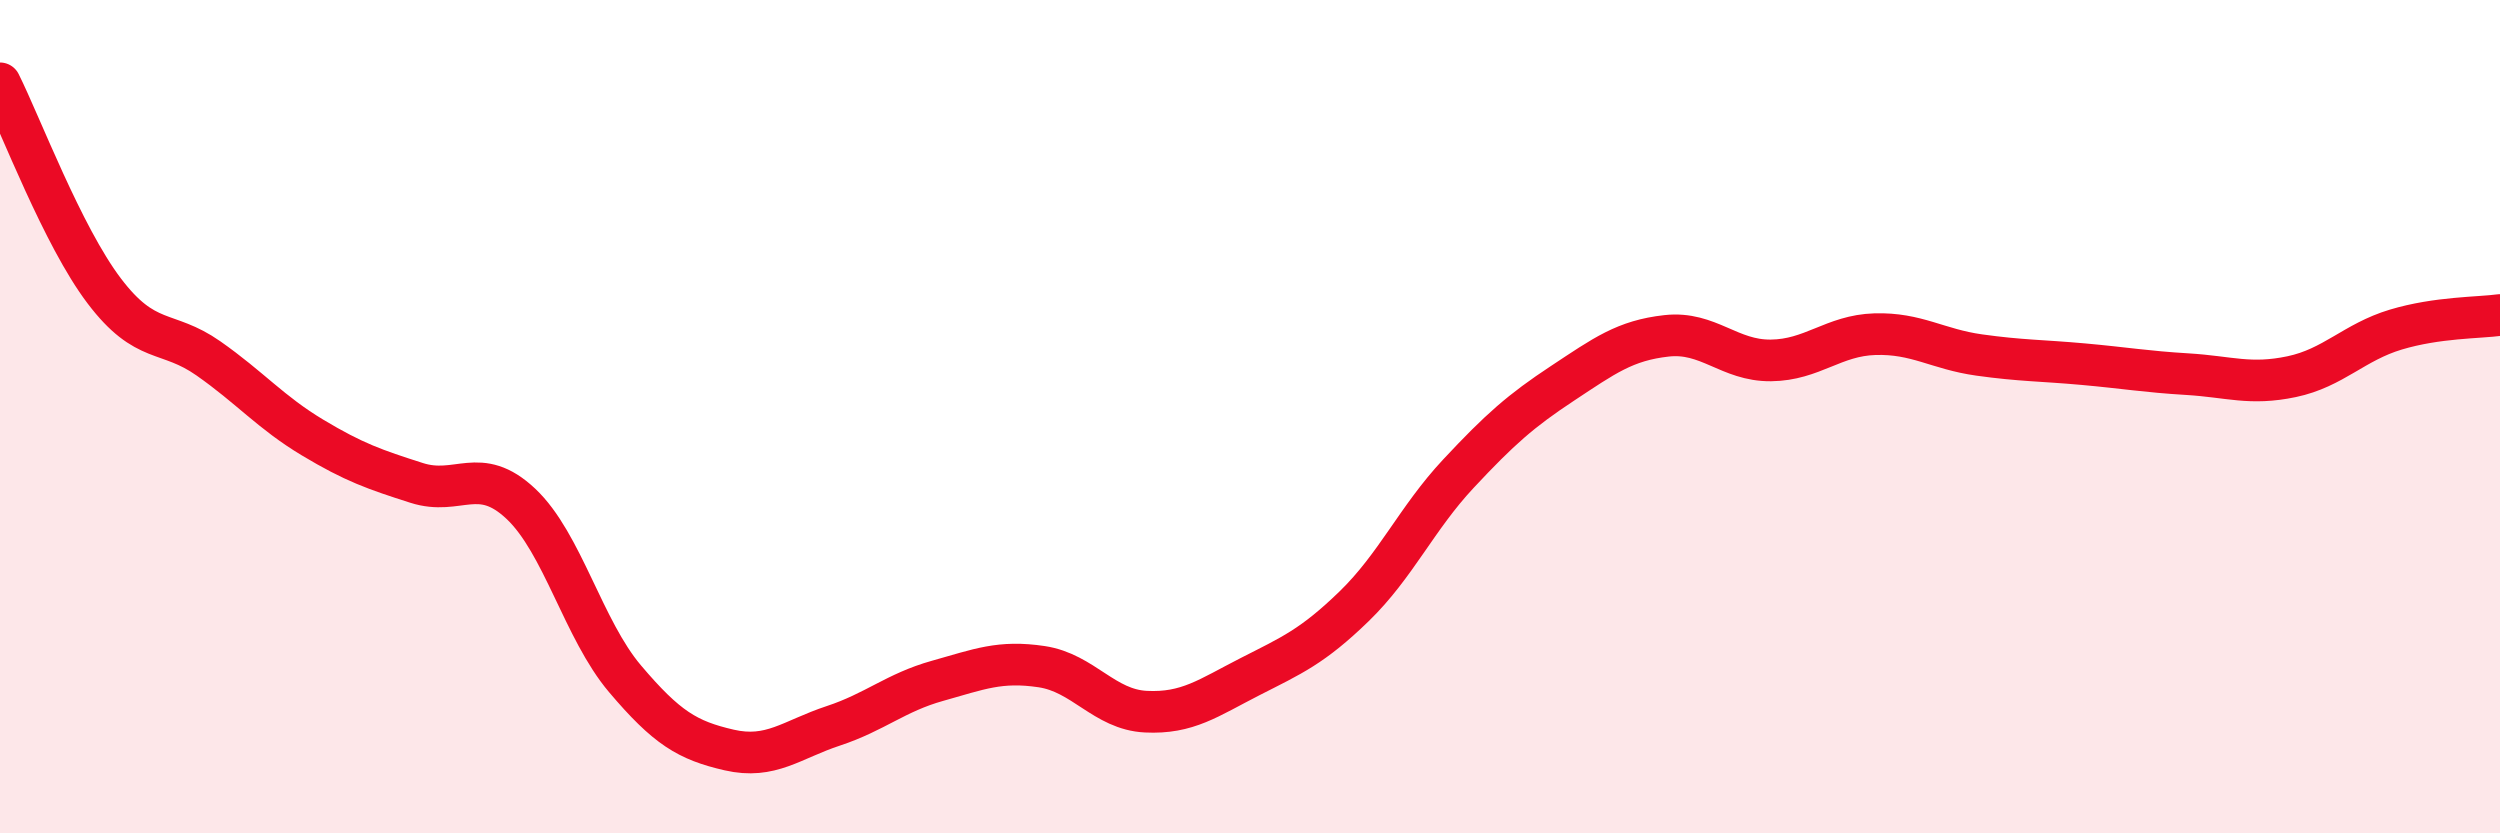
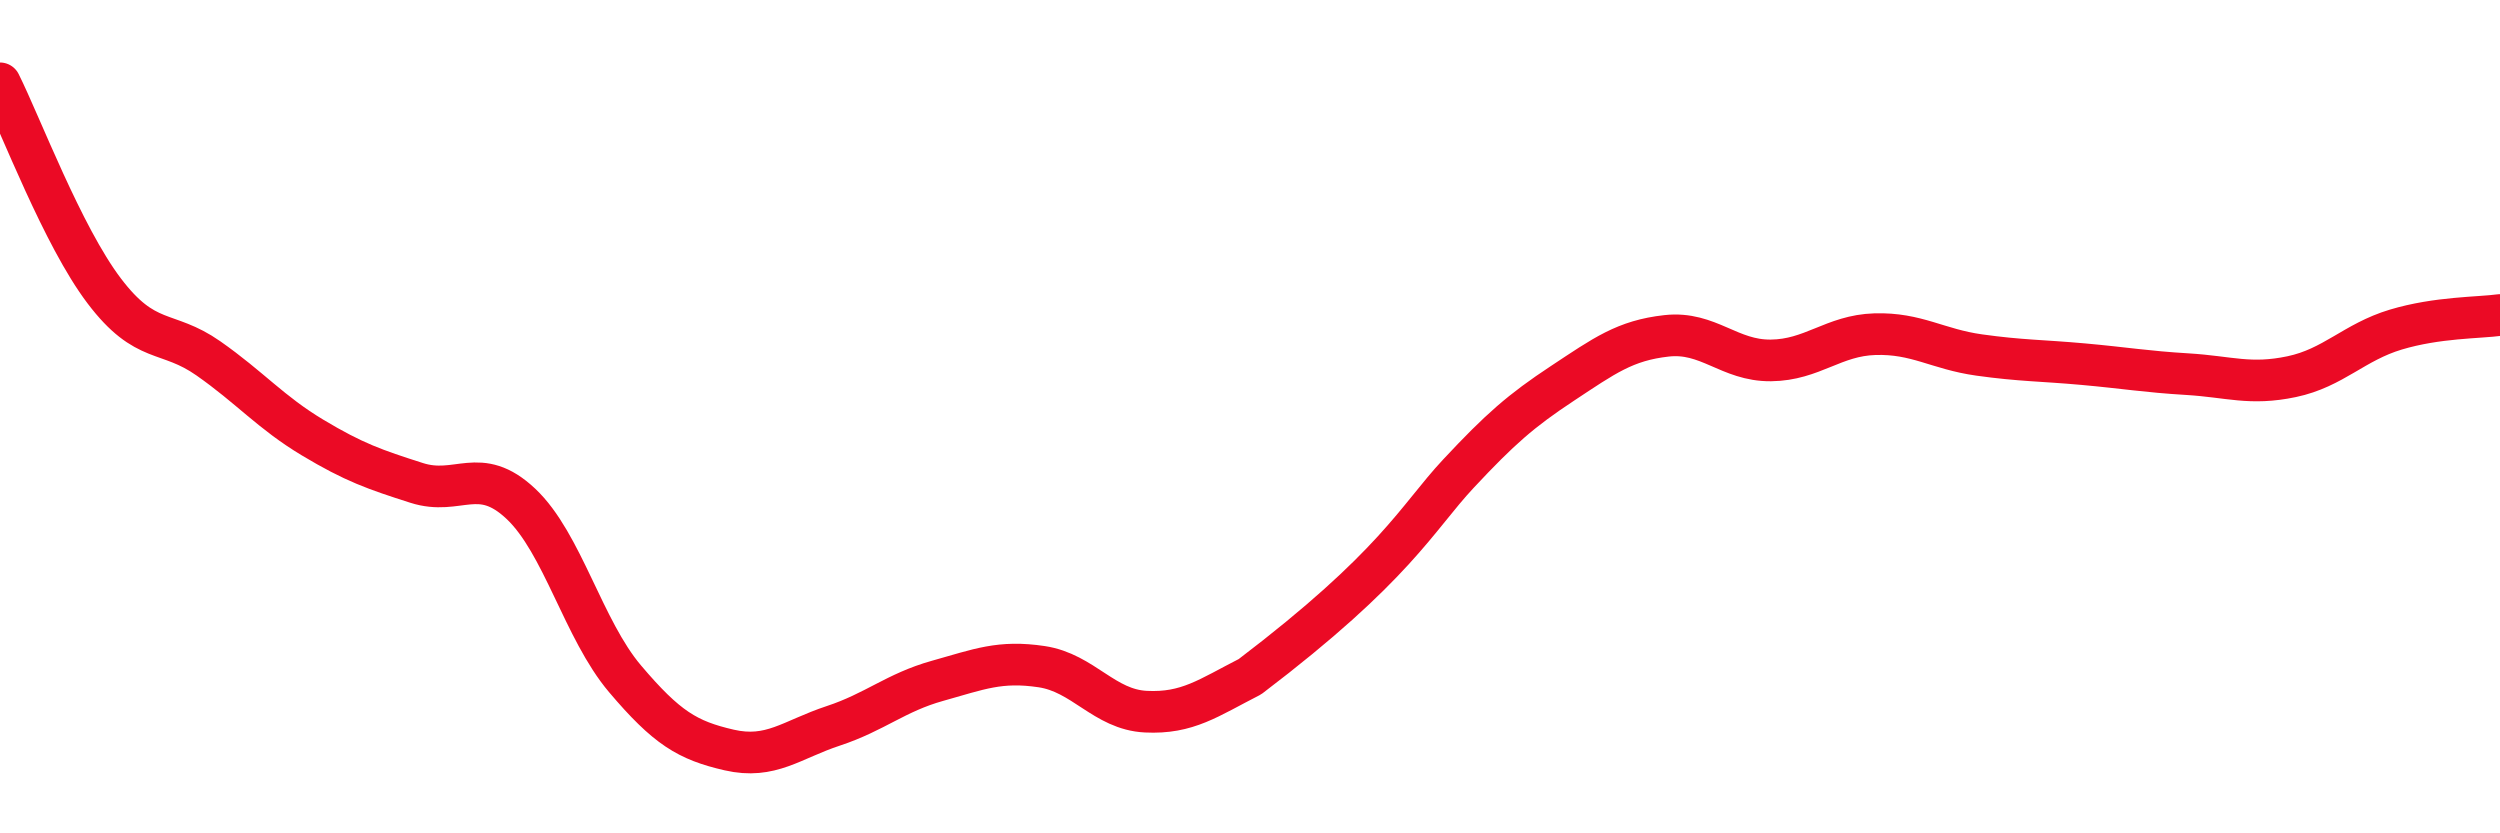
<svg xmlns="http://www.w3.org/2000/svg" width="60" height="20" viewBox="0 0 60 20">
-   <path d="M 0,2 C 0.5,3 1.5,5.66 2.5,6.98 C 3.5,8.3 4,7.9 5,8.6 C 6,9.3 6.5,9.9 7.5,10.5 C 8.5,11.1 9,11.27 10,11.59 C 11,11.91 11.5,11.15 12.5,12.09 C 13.5,13.03 14,15.11 15,16.29 C 16,17.47 16.5,17.77 17.5,18 C 18.5,18.23 19,17.75 20,17.42 C 21,17.09 21.5,16.62 22.5,16.34 C 23.5,16.06 24,15.85 25,16 C 26,16.15 26.5,17.03 27.5,17.08 C 28.5,17.13 29,16.75 30,16.24 C 31,15.73 31.5,15.52 32.5,14.55 C 33.5,13.58 34,12.44 35,11.37 C 36,10.3 36.5,9.86 37.5,9.2 C 38.5,8.54 39,8.17 40,8.06 C 41,7.95 41.5,8.66 42.5,8.65 C 43.5,8.64 44,8.05 45,8.02 C 46,7.99 46.5,8.38 47.5,8.52 C 48.5,8.66 49,8.65 50,8.74 C 51,8.83 51.5,8.92 52.5,8.98 C 53.5,9.04 54,9.25 55,9.04 C 56,8.83 56.5,8.21 57.5,7.91 C 58.5,7.61 59.5,7.63 60,7.56L60 20L0 20Z" fill="#EB0A25" opacity="0.1" stroke-linecap="round" stroke-linejoin="round" />
-   <path d="M 0,2 C 0.5,3 1.5,5.66 2.5,6.98 C 3.5,8.3 4,7.9 5,8.6 C 6,9.3 6.5,9.9 7.5,10.5 C 8.5,11.1 9,11.27 10,11.59 C 11,11.91 11.5,11.15 12.5,12.09 C 13.5,13.03 14,15.11 15,16.29 C 16,17.47 16.5,17.77 17.5,18 C 18.5,18.23 19,17.75 20,17.42 C 21,17.09 21.5,16.62 22.5,16.34 C 23.5,16.06 24,15.85 25,16 C 26,16.15 26.5,17.03 27.5,17.08 C 28.5,17.13 29,16.75 30,16.24 C 31,15.73 31.5,15.52 32.5,14.55 C 33.5,13.58 34,12.44 35,11.37 C 36,10.3 36.5,9.86 37.5,9.2 C 38.5,8.54 39,8.17 40,8.06 C 41,7.95 41.5,8.66 42.5,8.65 C 43.5,8.64 44,8.05 45,8.02 C 46,7.99 46.5,8.38 47.5,8.52 C 48.5,8.66 49,8.65 50,8.74 C 51,8.83 51.5,8.92 52.5,8.98 C 53.5,9.04 54,9.25 55,9.04 C 56,8.83 56.5,8.21 57.5,7.91 C 58.5,7.61 59.5,7.63 60,7.56" stroke="#EB0A25" stroke-width="1" fill="none" stroke-linecap="round" stroke-linejoin="round" />
+   <path d="M 0,2 C 0.5,3 1.5,5.66 2.5,6.98 C 3.5,8.3 4,7.9 5,8.6 C 6,9.3 6.5,9.9 7.5,10.5 C 8.5,11.1 9,11.27 10,11.59 C 11,11.91 11.5,11.15 12.5,12.09 C 13.5,13.03 14,15.11 15,16.29 C 16,17.47 16.5,17.77 17.5,18 C 18.5,18.23 19,17.75 20,17.42 C 21,17.09 21.5,16.62 22.5,16.34 C 23.5,16.06 24,15.85 25,16 C 26,16.15 26.5,17.03 27.5,17.08 C 28.5,17.13 29,16.75 30,16.24 C 33.5,13.58 34,12.44 35,11.37 C 36,10.3 36.5,9.86 37.5,9.2 C 38.5,8.54 39,8.17 40,8.06 C 41,7.95 41.5,8.66 42.5,8.65 C 43.5,8.64 44,8.05 45,8.02 C 46,7.99 46.5,8.38 47.5,8.52 C 48.5,8.66 49,8.65 50,8.74 C 51,8.83 51.5,8.92 52.5,8.98 C 53.5,9.04 54,9.25 55,9.04 C 56,8.83 56.5,8.21 57.5,7.91 C 58.5,7.61 59.5,7.63 60,7.56" stroke="#EB0A25" stroke-width="1" fill="none" stroke-linecap="round" stroke-linejoin="round" />
</svg>